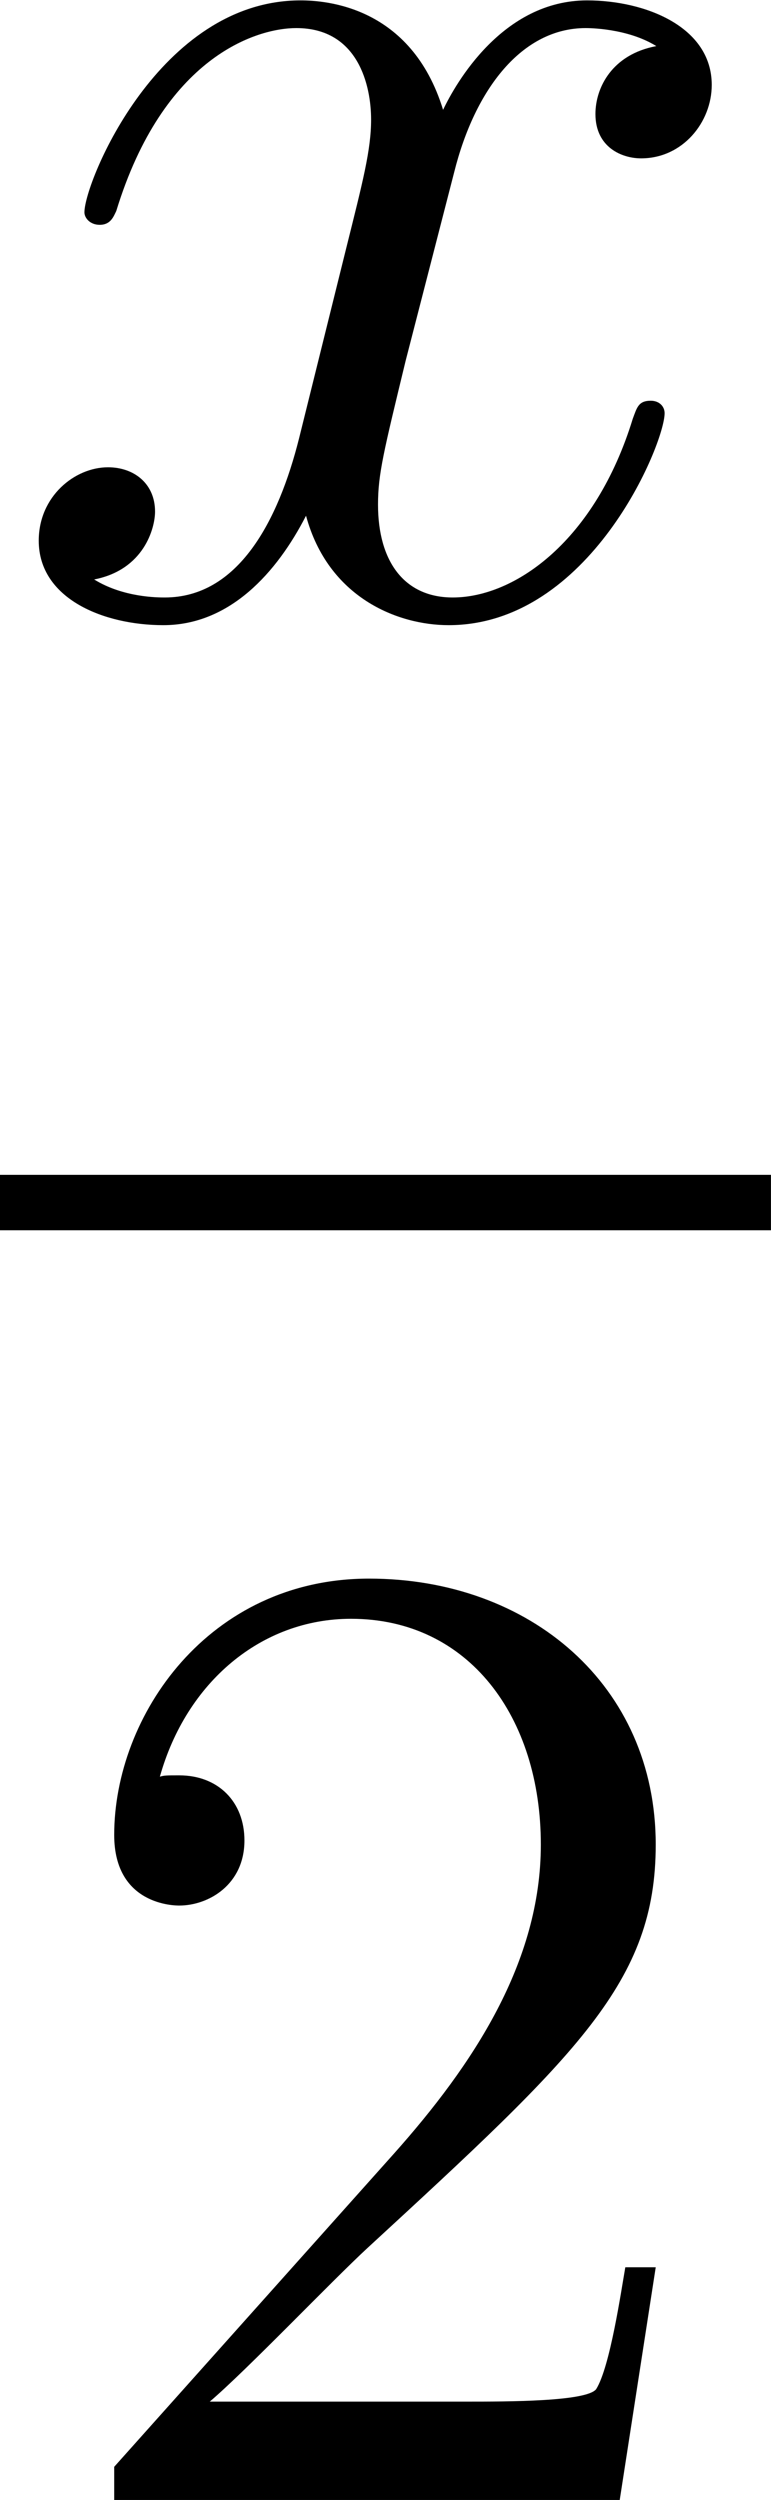
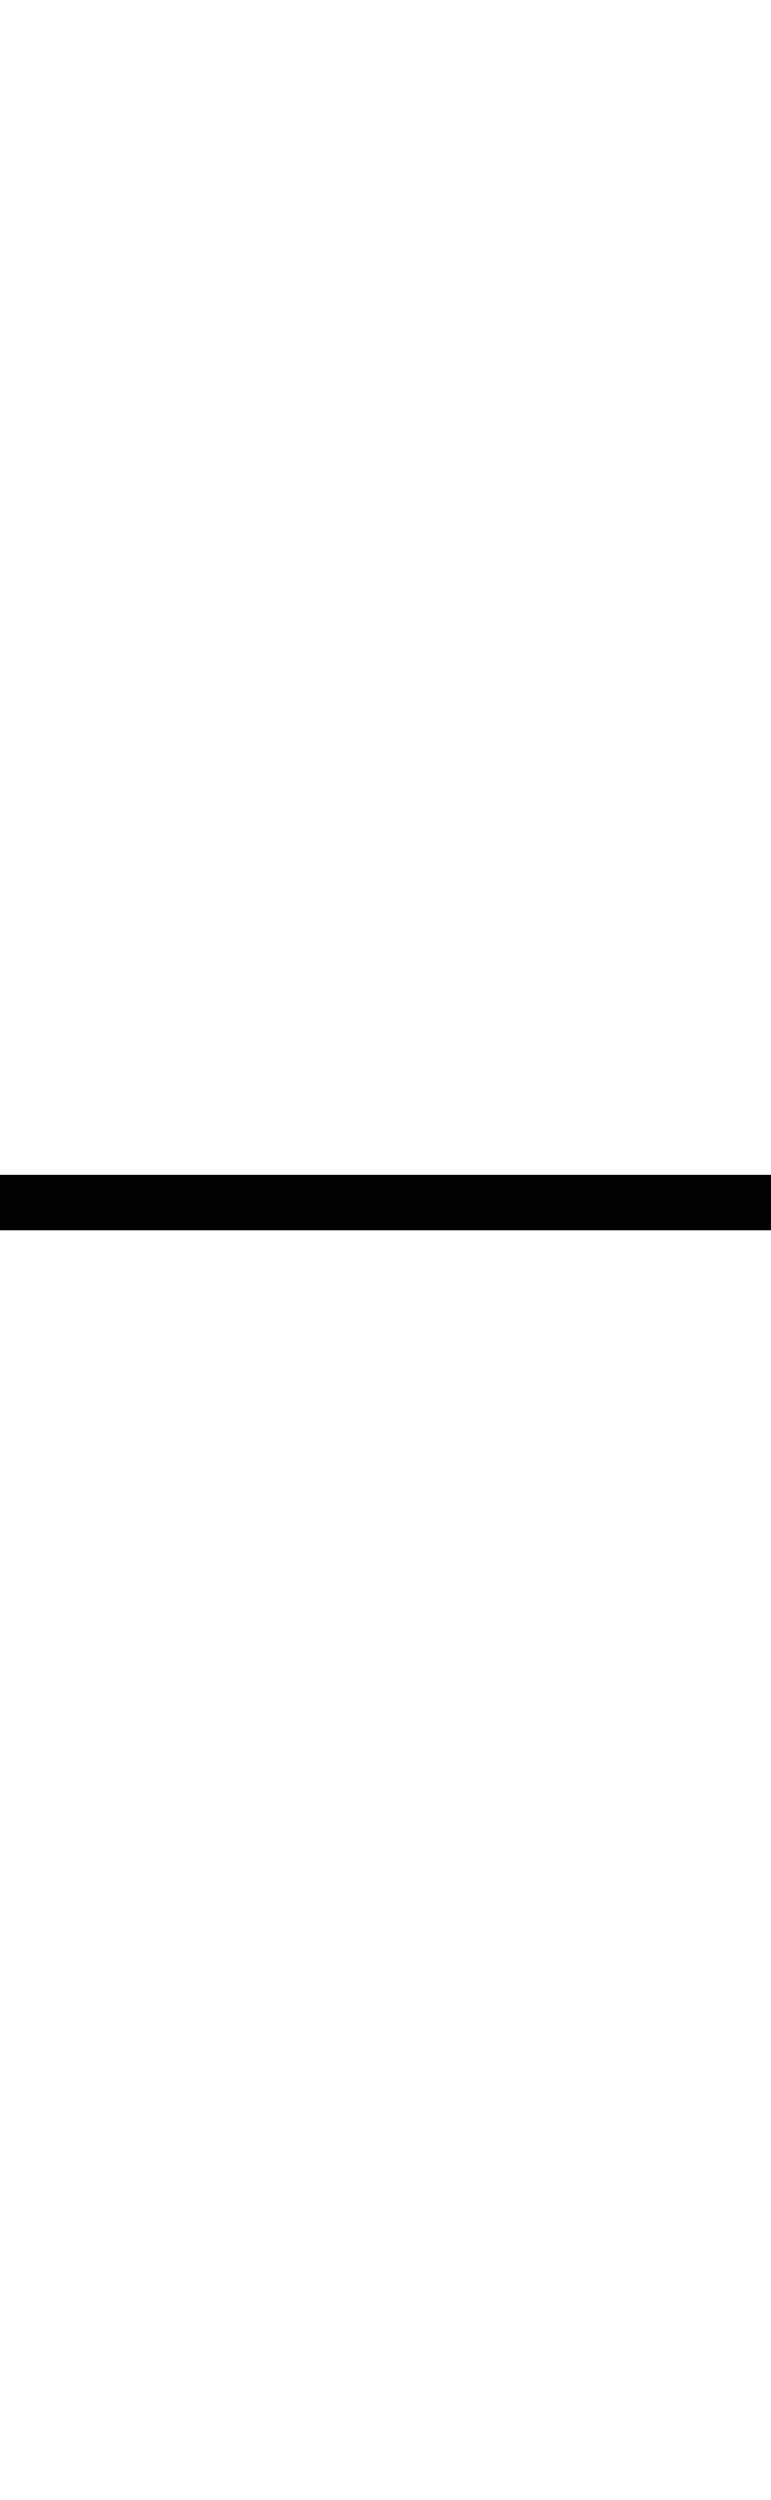
<svg xmlns="http://www.w3.org/2000/svg" xmlns:xlink="http://www.w3.org/1999/xlink" version="1.1" width="9.313pt" height="30.185pt" viewBox="1455.243 27.637 9.313 30.185">
  <defs>
    <use id="g39-120" xlink:href="#g8-120" transform="scale(.694)" />
    <use id="g44-50" xlink:href="#g21-50" transform="scale(.833)" />
-     <path id="g8-120" d="M8.16-7.024C7.609-6.921 7.403-6.507 7.403-6.18C7.403-5.767 7.73-5.629 7.971-5.629C8.487-5.629 8.849-6.077 8.849-6.542C8.849-7.265 8.022-7.592 7.299-7.592C6.249-7.592 5.664-6.559 5.509-6.232C5.113-7.523 4.046-7.592 3.736-7.592C1.98-7.592 1.05-5.337 1.05-4.958C1.05-4.889 1.119-4.803 1.24-4.803C1.377-4.803 1.412-4.906 1.446-4.975C2.031-6.886 3.185-7.248 3.684-7.248C4.459-7.248 4.614-6.525 4.614-6.111C4.614-5.733 4.51-5.337 4.304-4.51L3.719-2.152C3.46-1.119 2.961-.172 2.049-.172C1.963-.172 1.532-.172 1.171-.396C1.79-.516 1.928-1.033 1.928-1.24C1.928-1.584 1.67-1.79 1.343-1.79C.93-1.79 .482-1.429 .482-.878C.482-.155 1.291 .172 2.031 .172C2.858 .172 3.443-.482 3.805-1.188C4.08-.172 4.941 .172 5.578 .172C7.334 .172 8.263-2.083 8.263-2.462C8.263-2.548 8.195-2.617 8.091-2.617C7.936-2.617 7.919-2.531 7.867-2.393C7.403-.878 6.404-.172 5.629-.172C5.027-.172 4.7-.62 4.7-1.326C4.7-1.704 4.769-1.98 5.044-3.116L5.647-5.457C5.905-6.49 6.49-7.248 7.282-7.248C7.317-7.248 7.799-7.248 8.16-7.024Z" />
-     <path id="g21-50" d="M6.312-2.41H5.997C5.954-2.166 5.839-1.377 5.695-1.148C5.595-1.019 4.777-1.019 4.347-1.019H1.693C2.08-1.349 2.955-2.267 3.328-2.611C5.509-4.619 6.312-5.365 6.312-6.786C6.312-8.436 5.007-9.54 3.343-9.54S.703-8.12 .703-6.886C.703-6.155 1.334-6.155 1.377-6.155C1.679-6.155 2.052-6.37 2.052-6.829C2.052-7.23 1.779-7.503 1.377-7.503C1.248-7.503 1.219-7.503 1.176-7.489C1.449-8.464 2.224-9.124 3.156-9.124C4.376-9.124 5.122-8.106 5.122-6.786C5.122-5.566 4.419-4.505 3.601-3.587L.703-.344V0H5.939L6.312-2.41Z" />
  </defs>
  <g id="page1" transform="matrix(1.4 0 0 1.4 0 0)">
    <use x="1039.459" y="25.013" xlink:href="#g39-120" />
    <rect x="1039.459" y="29.873" height=".478" width="6.652" />
    <use x="1039.859" y="41.302" xlink:href="#g44-50" />
  </g>
</svg>